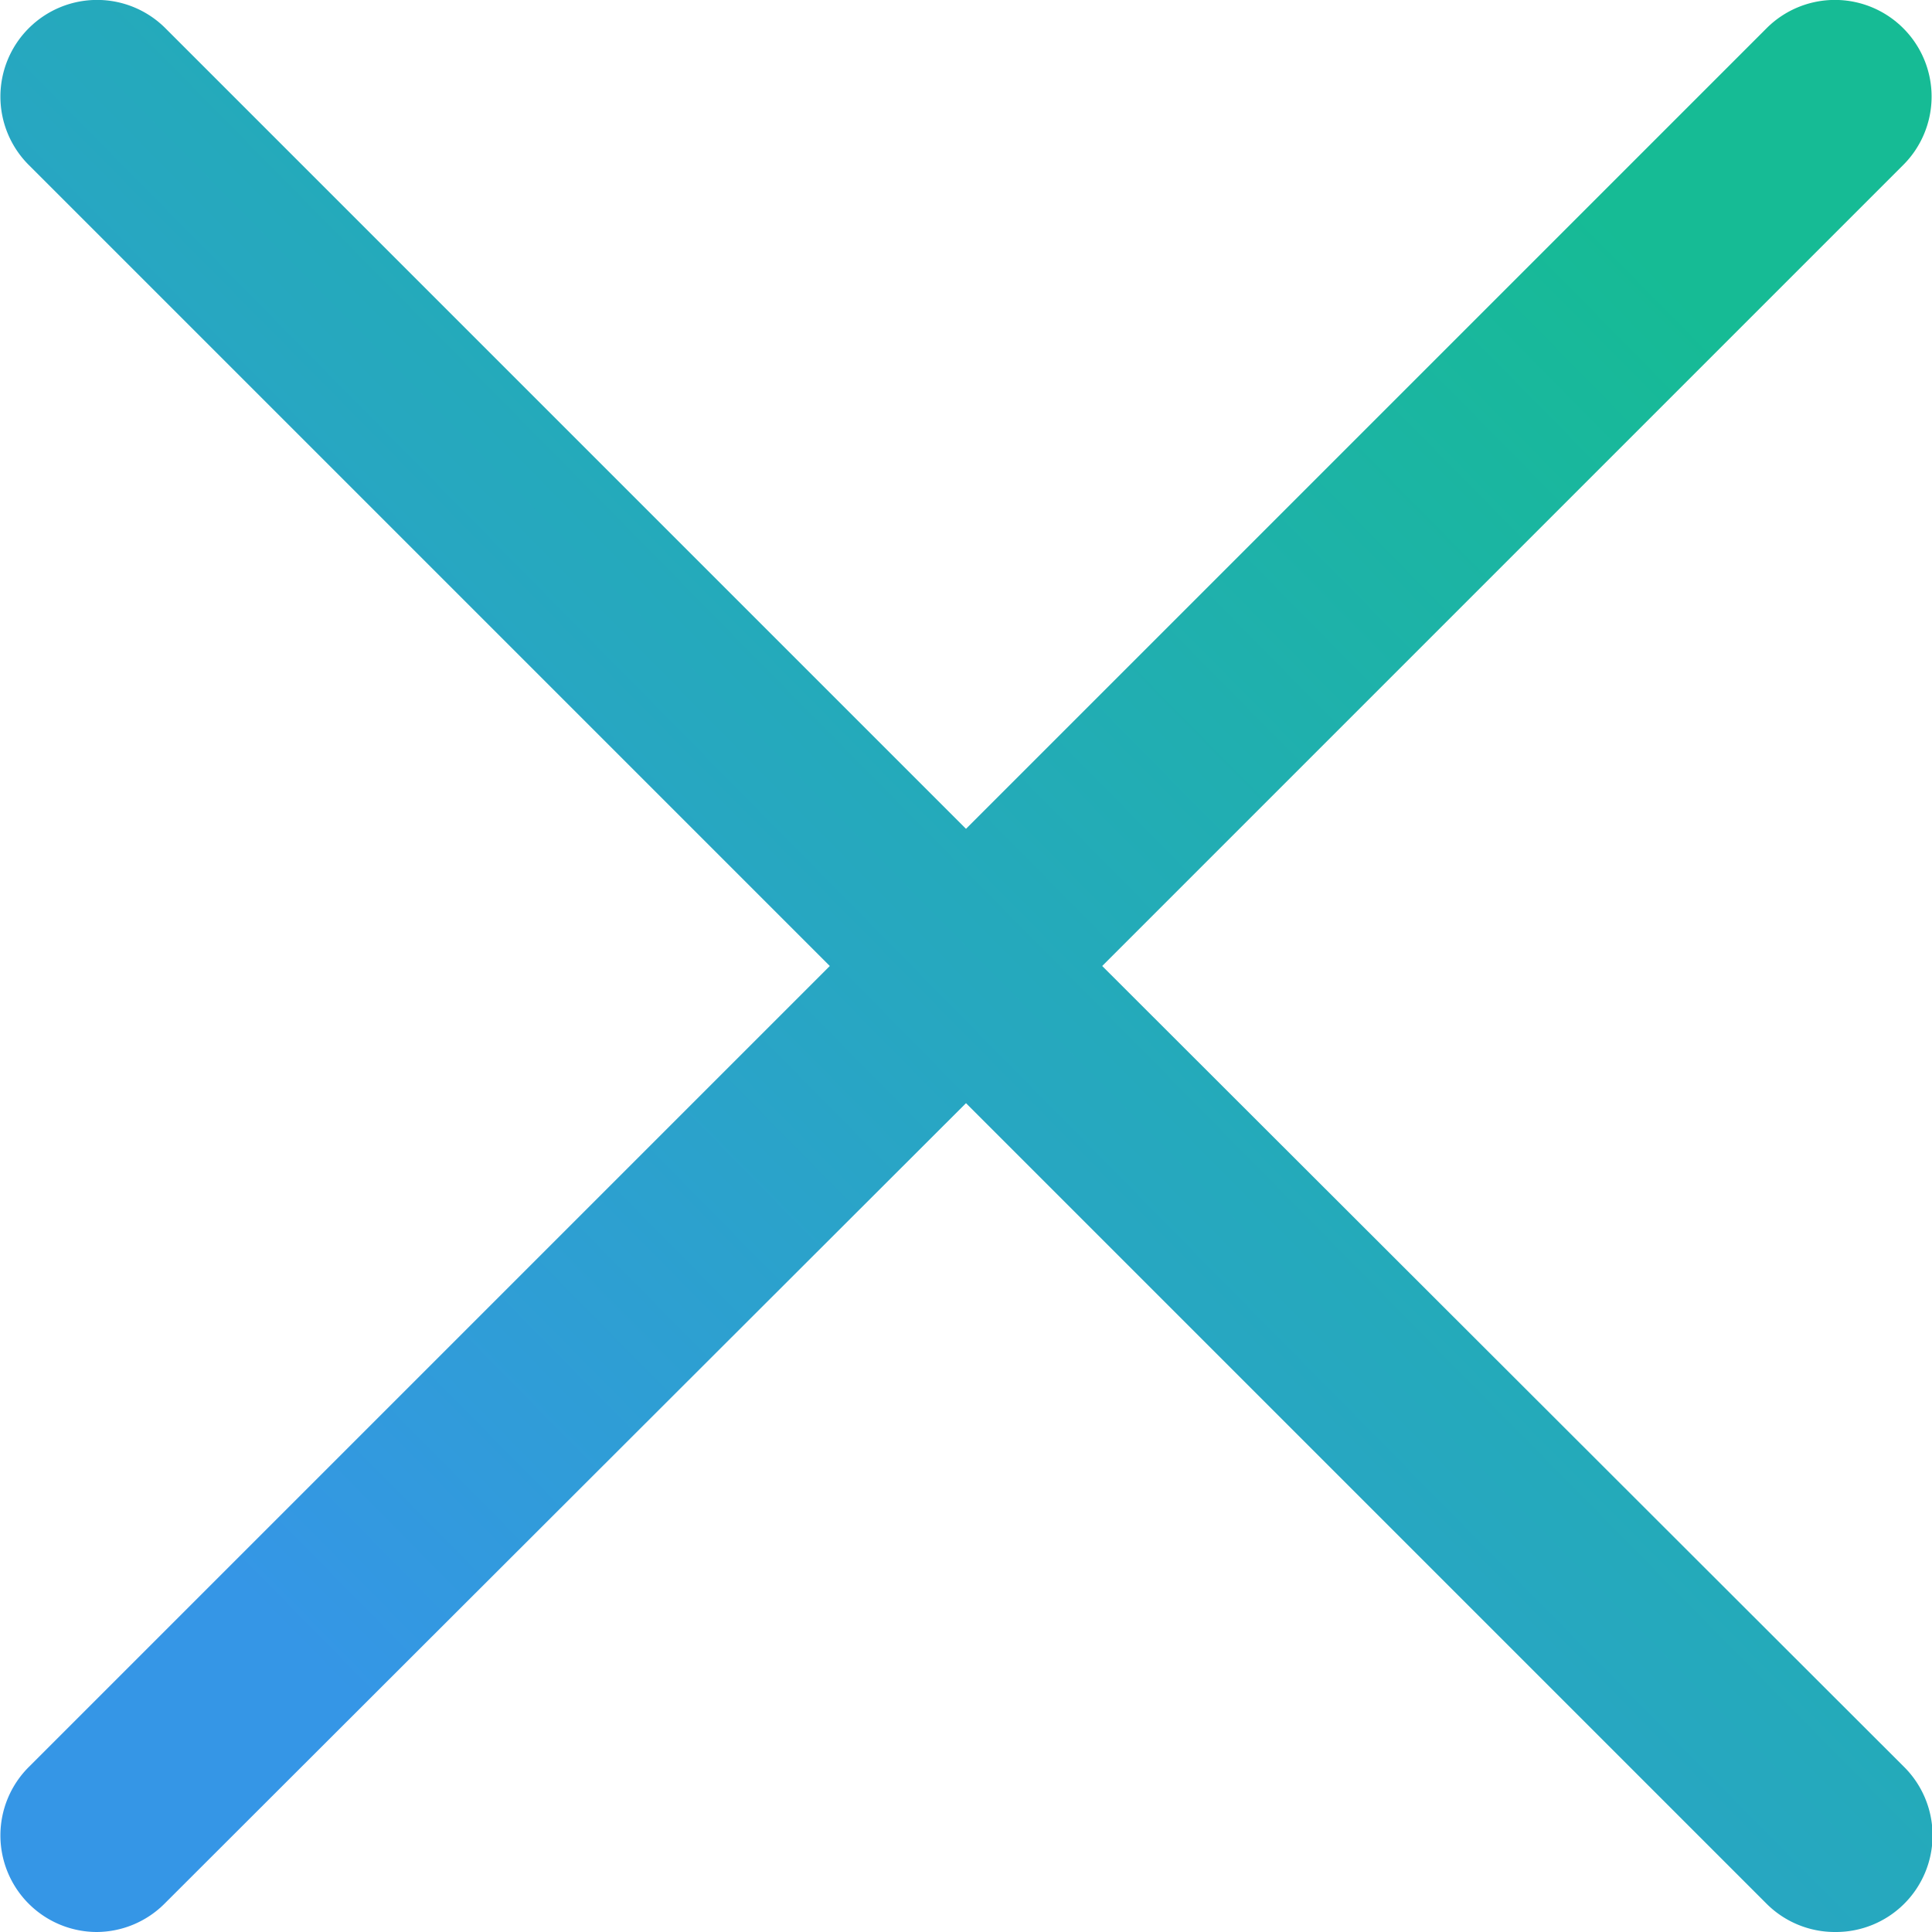
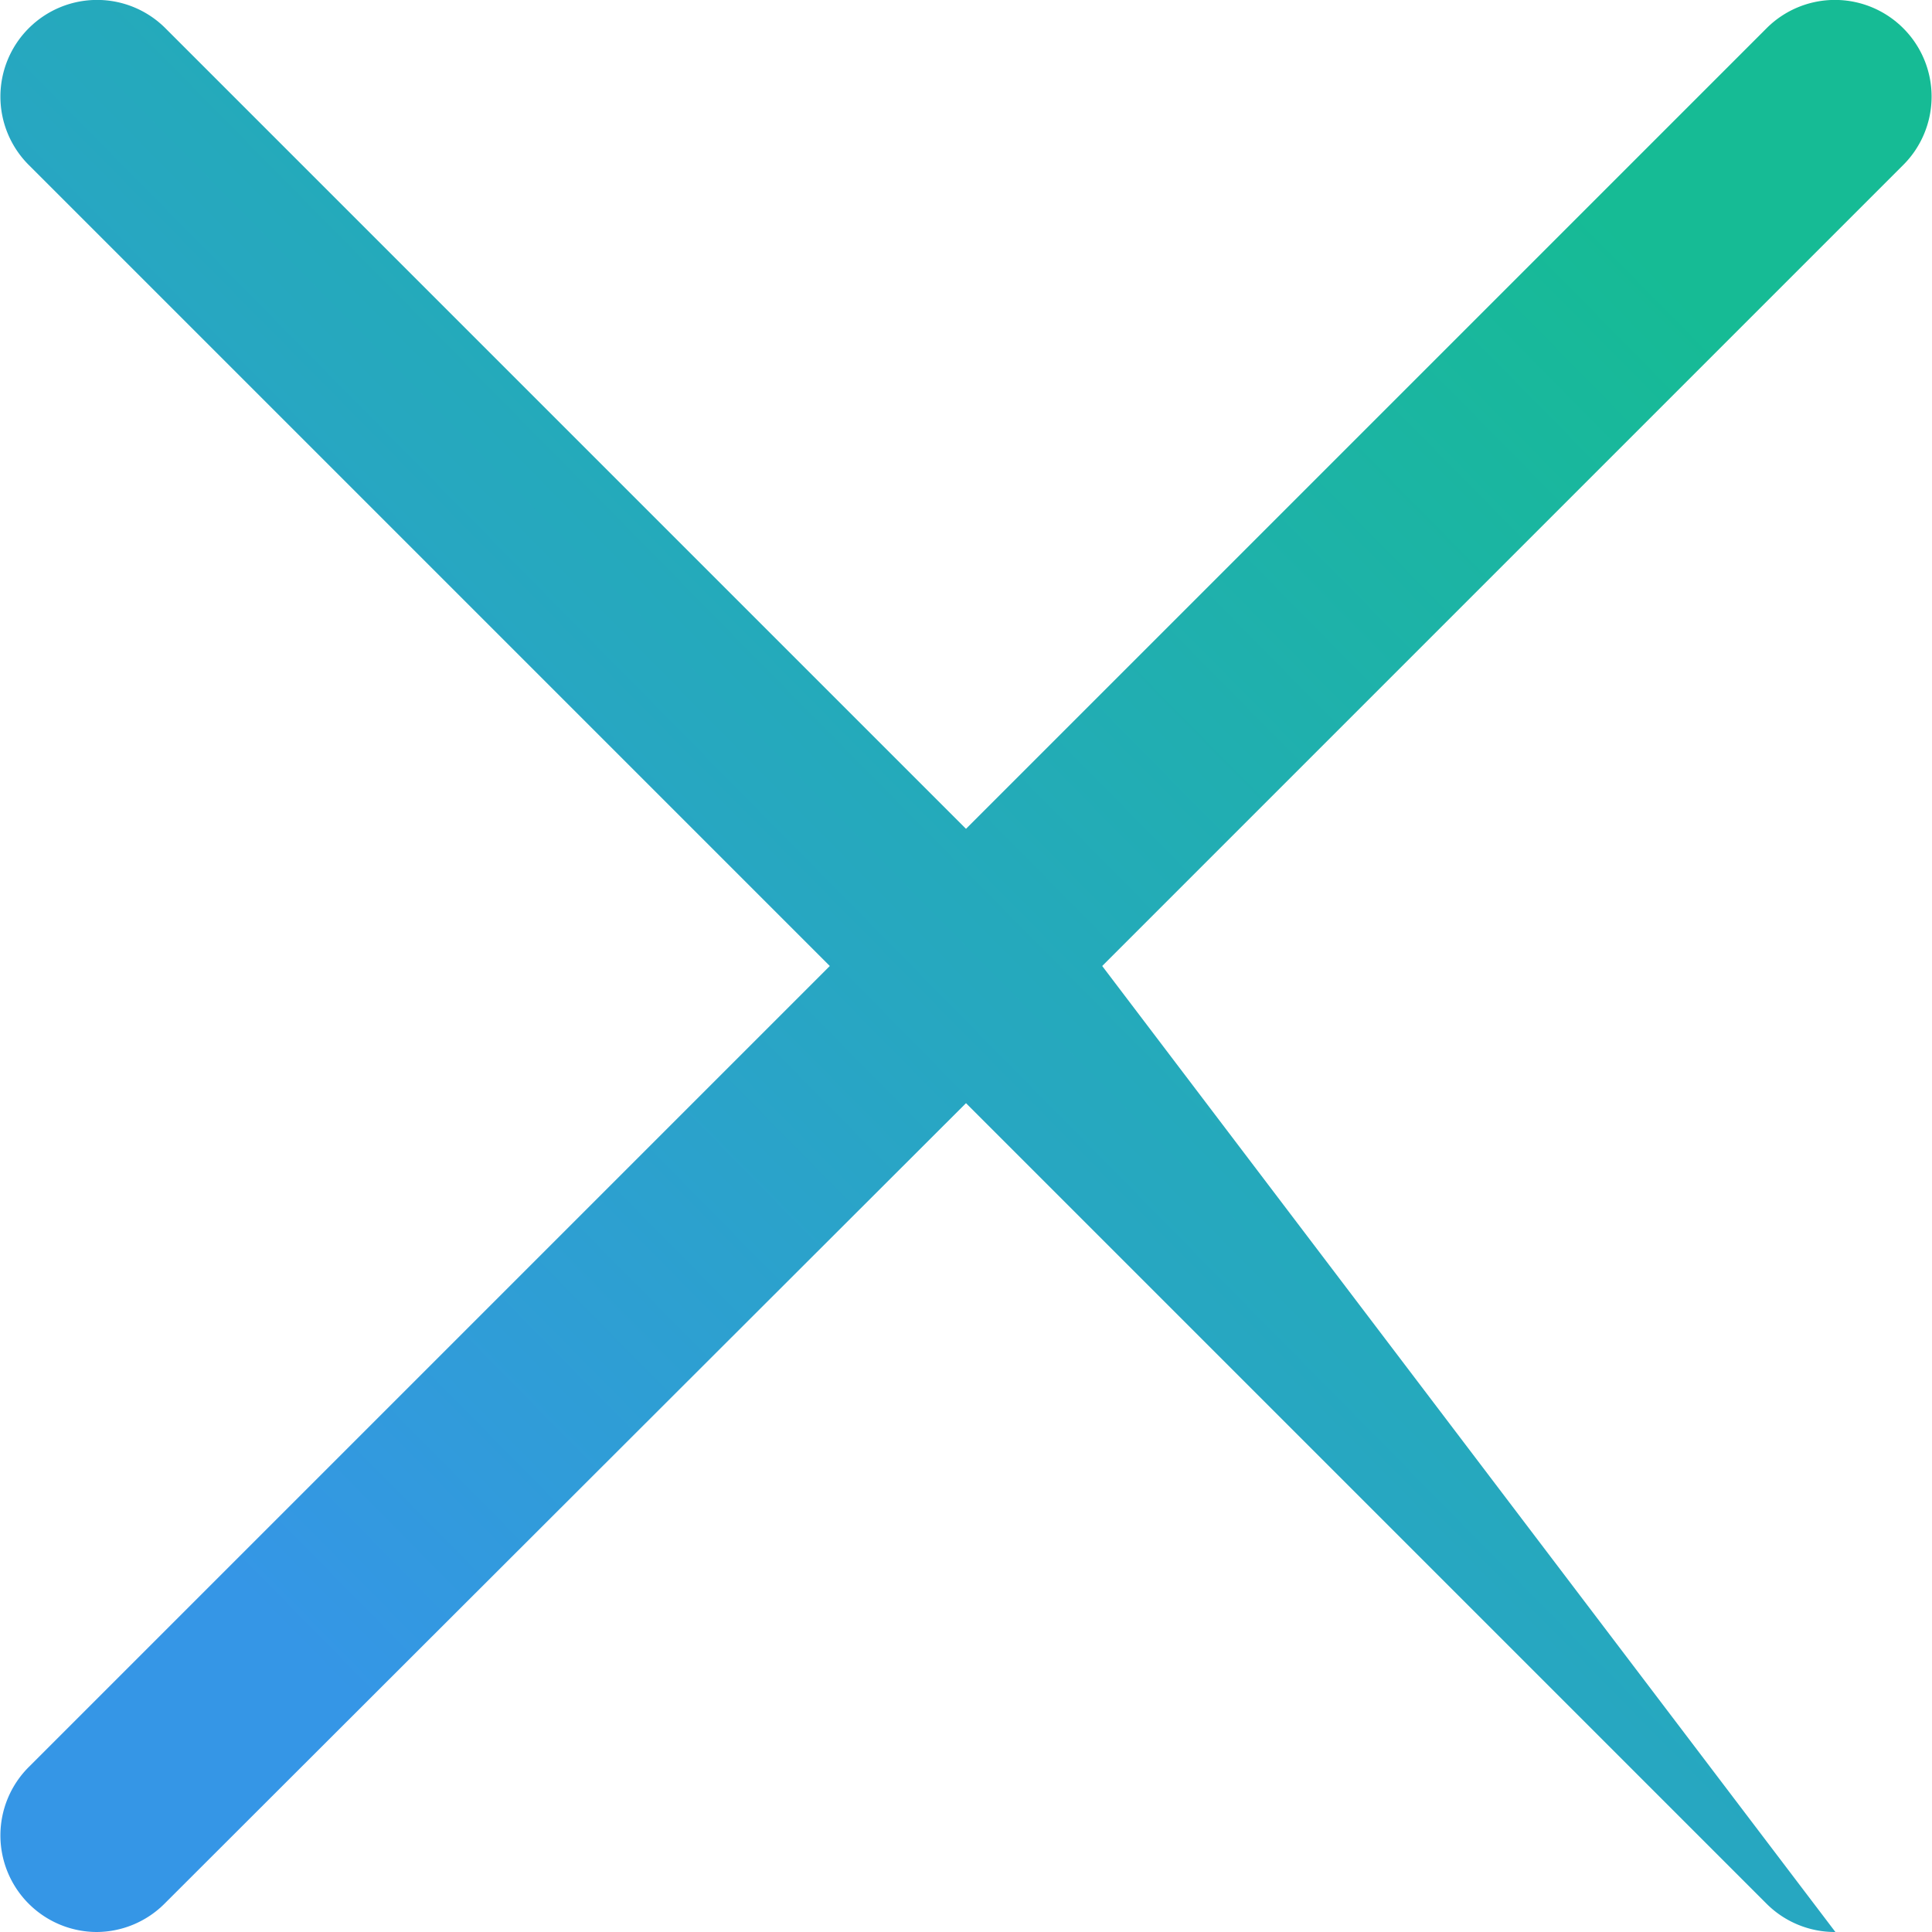
<svg xmlns="http://www.w3.org/2000/svg" id="Camada_1" data-name="Camada 1" viewBox="0 0 20 20">
  <defs>
    <style>.cls-1{fill:url(#Gradiente_sem_nome_9);}</style>
    <linearGradient id="Gradiente_sem_nome_9" x1="-72.05" y1="32.55" x2="-71.34" y2="33.25" gradientTransform="matrix(19.98, 0, 0, -20, 1442.78, 668.11)" gradientUnits="userSpaceOnUse">
      <stop offset="0" stop-color="#3596e6" />
      <stop offset="1" stop-color="#16bb95" />
    </linearGradient>
  </defs>
-   <path class="cls-1" d="M19.7.29a1,1,0,0,0-1.41,0L10,8.58,1.71.29A1,1,0,0,0,.3.29a1,1,0,0,0,0,1.42L8.59,10,.3,18.29a1,1,0,0,0,0,1.42A1,1,0,0,0,1,20a1,1,0,0,0,.7-.29L10,11.42l8.29,8.29A1,1,0,0,0,19,20a1,1,0,0,0,.71-.29,1,1,0,0,0,0-1.42L11.41,10,19.7,1.71A1,1,0,0,0,19.7.29Z" />
+   <path class="cls-1" d="M19.7.29a1,1,0,0,0-1.41,0L10,8.58,1.71.29A1,1,0,0,0,.3.29a1,1,0,0,0,0,1.42L8.59,10,.3,18.29a1,1,0,0,0,0,1.42A1,1,0,0,0,1,20a1,1,0,0,0,.7-.29L10,11.42l8.29,8.29A1,1,0,0,0,19,20L11.41,10,19.7,1.71A1,1,0,0,0,19.7.29Z" />
</svg>